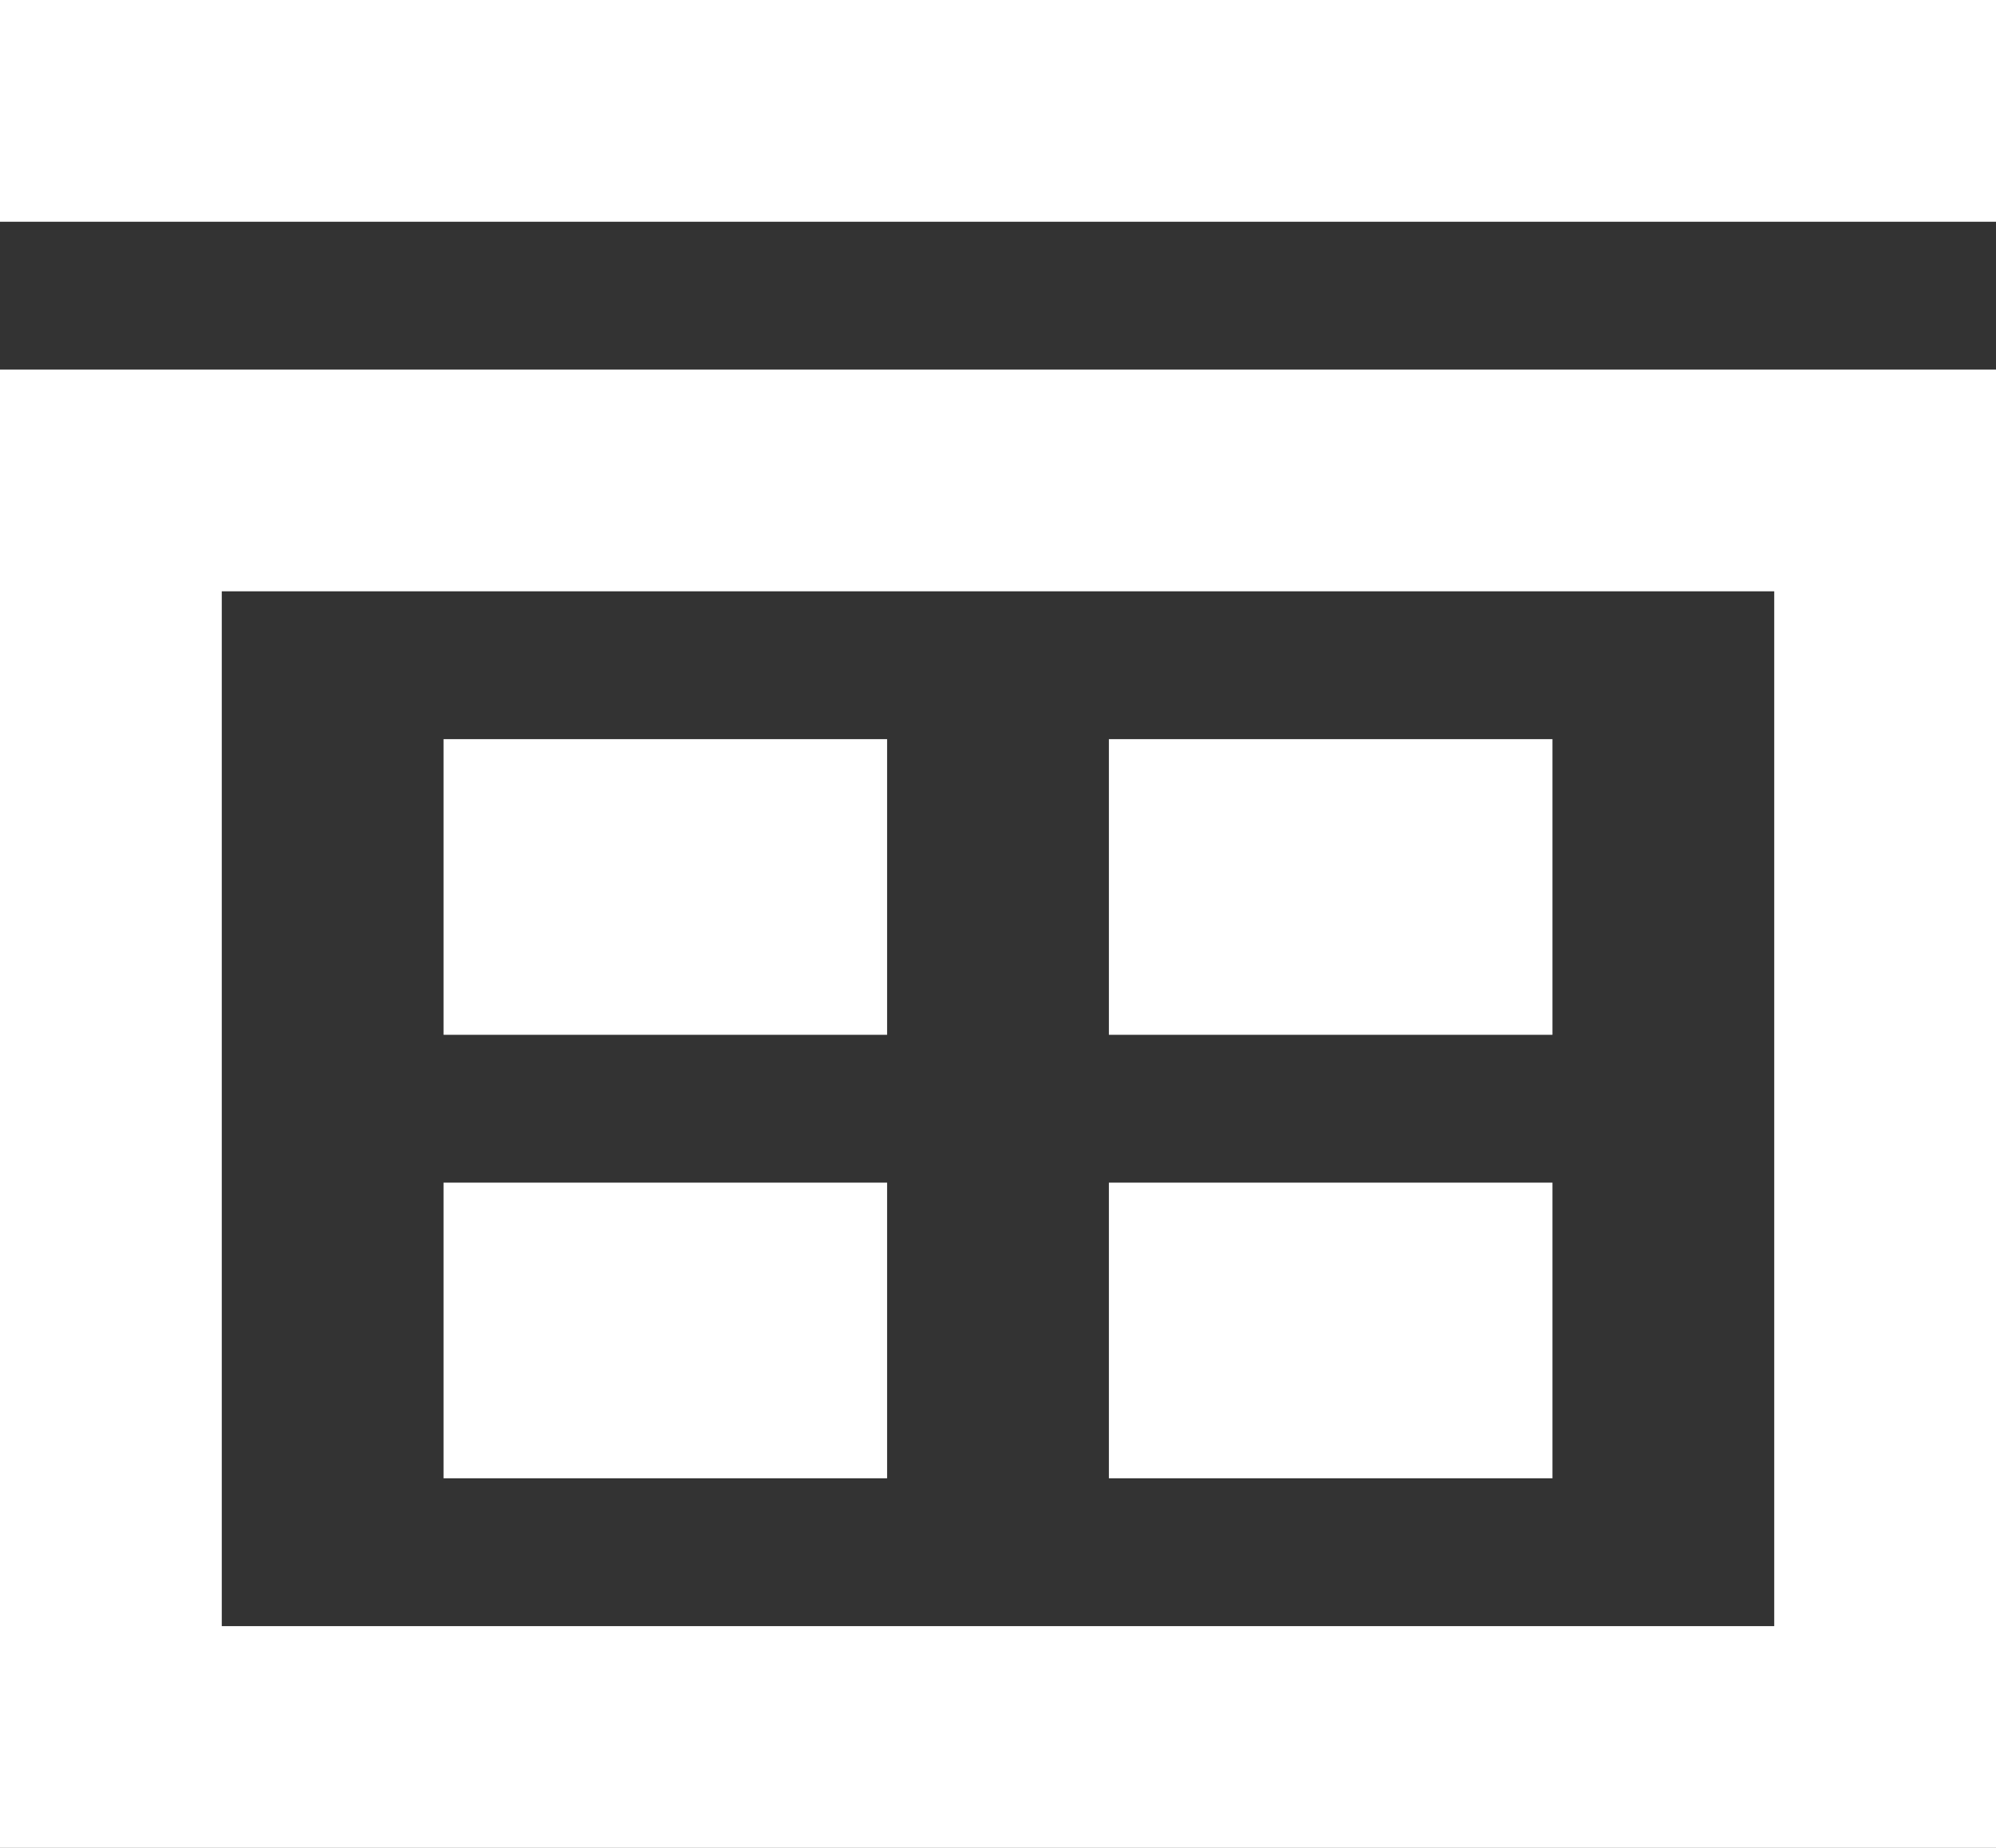
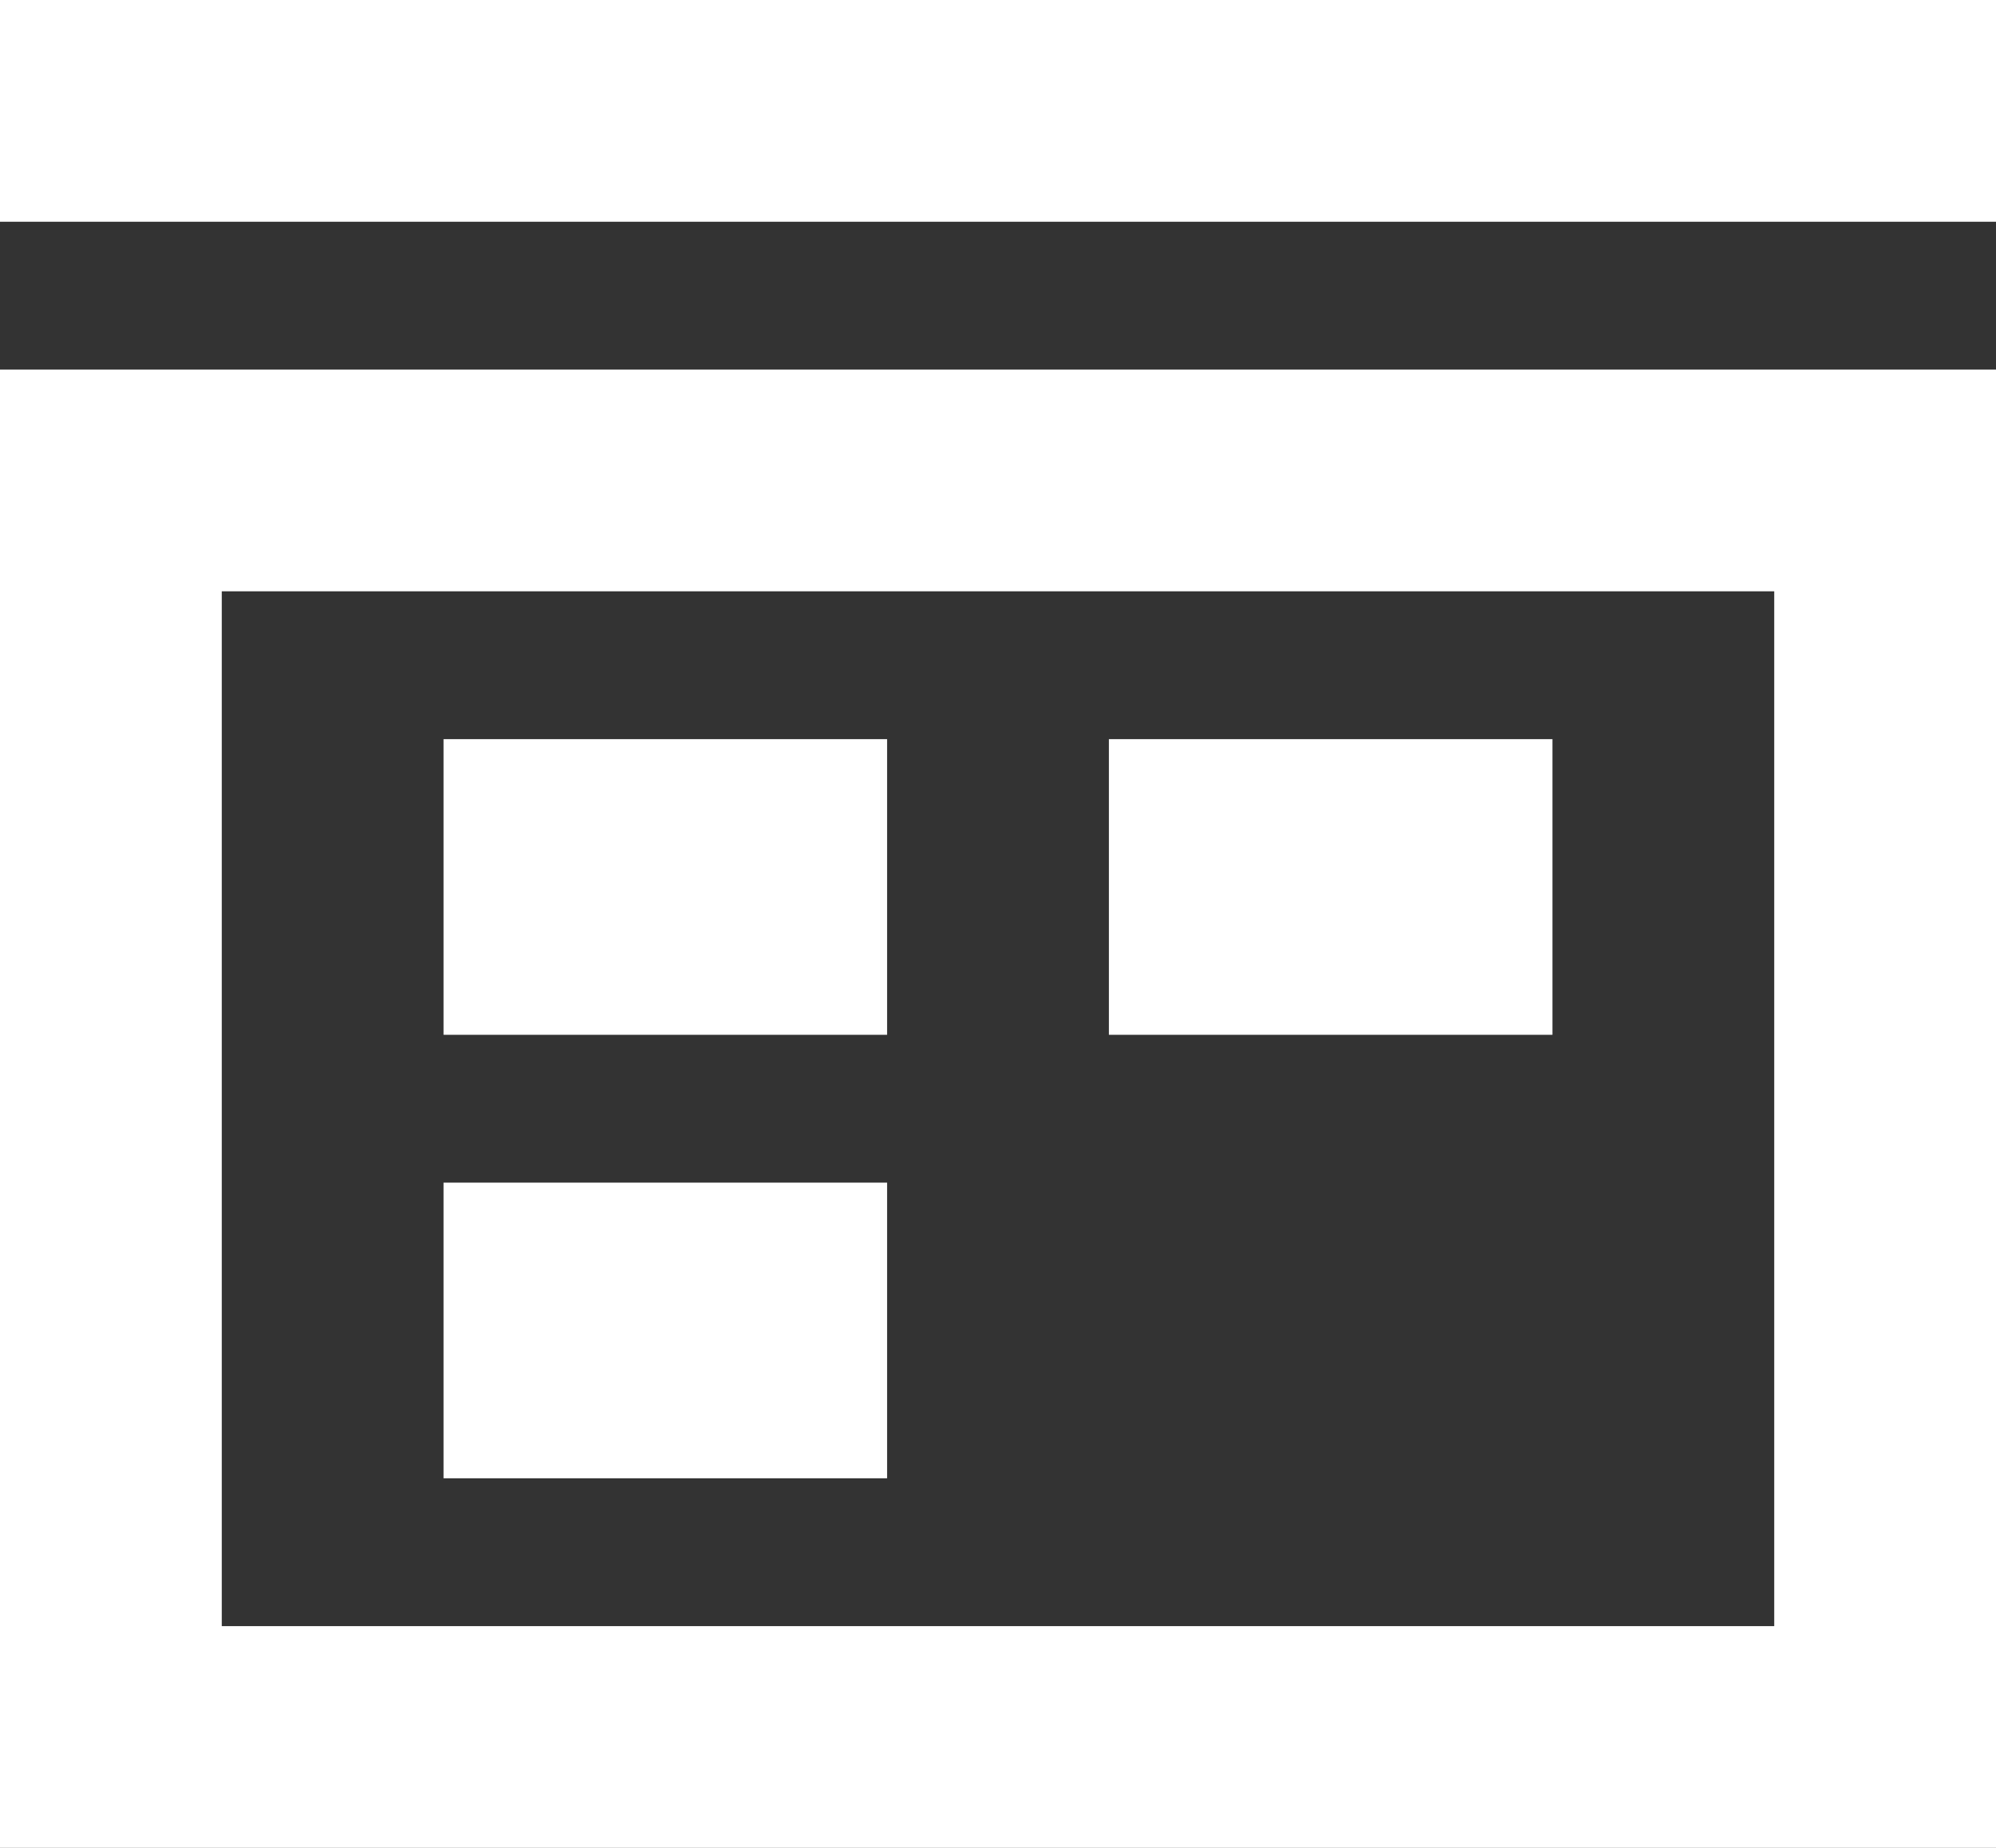
<svg xmlns="http://www.w3.org/2000/svg" width="27" height="25" viewBox="0 0 27 25" fill="none">
  <rect x="0" y="0" width="27" height="25" fill="#333333" stroke="none" />
  <g id="Group 148">
    <rect id="Rectangle 542" x="1.5" y="6.5" width="24" height="17" stroke="white" stroke-width="3" />
    <rect id="Rectangle 543" x="6" y="10" width="6" height="4" fill="white" />
    <rect id="Rectangle 544" x="6" y="16" width="6" height="4" fill="white" />
    <rect id="Rectangle 651" x="15" y="10" width="6" height="4" fill="white" />
-     <rect id="Rectangle 652" x="15" y="16" width="6" height="4" fill="white" />
    <rect id="Rectangle 648" width="27" height="3" fill="white" />
  </g>
</svg>